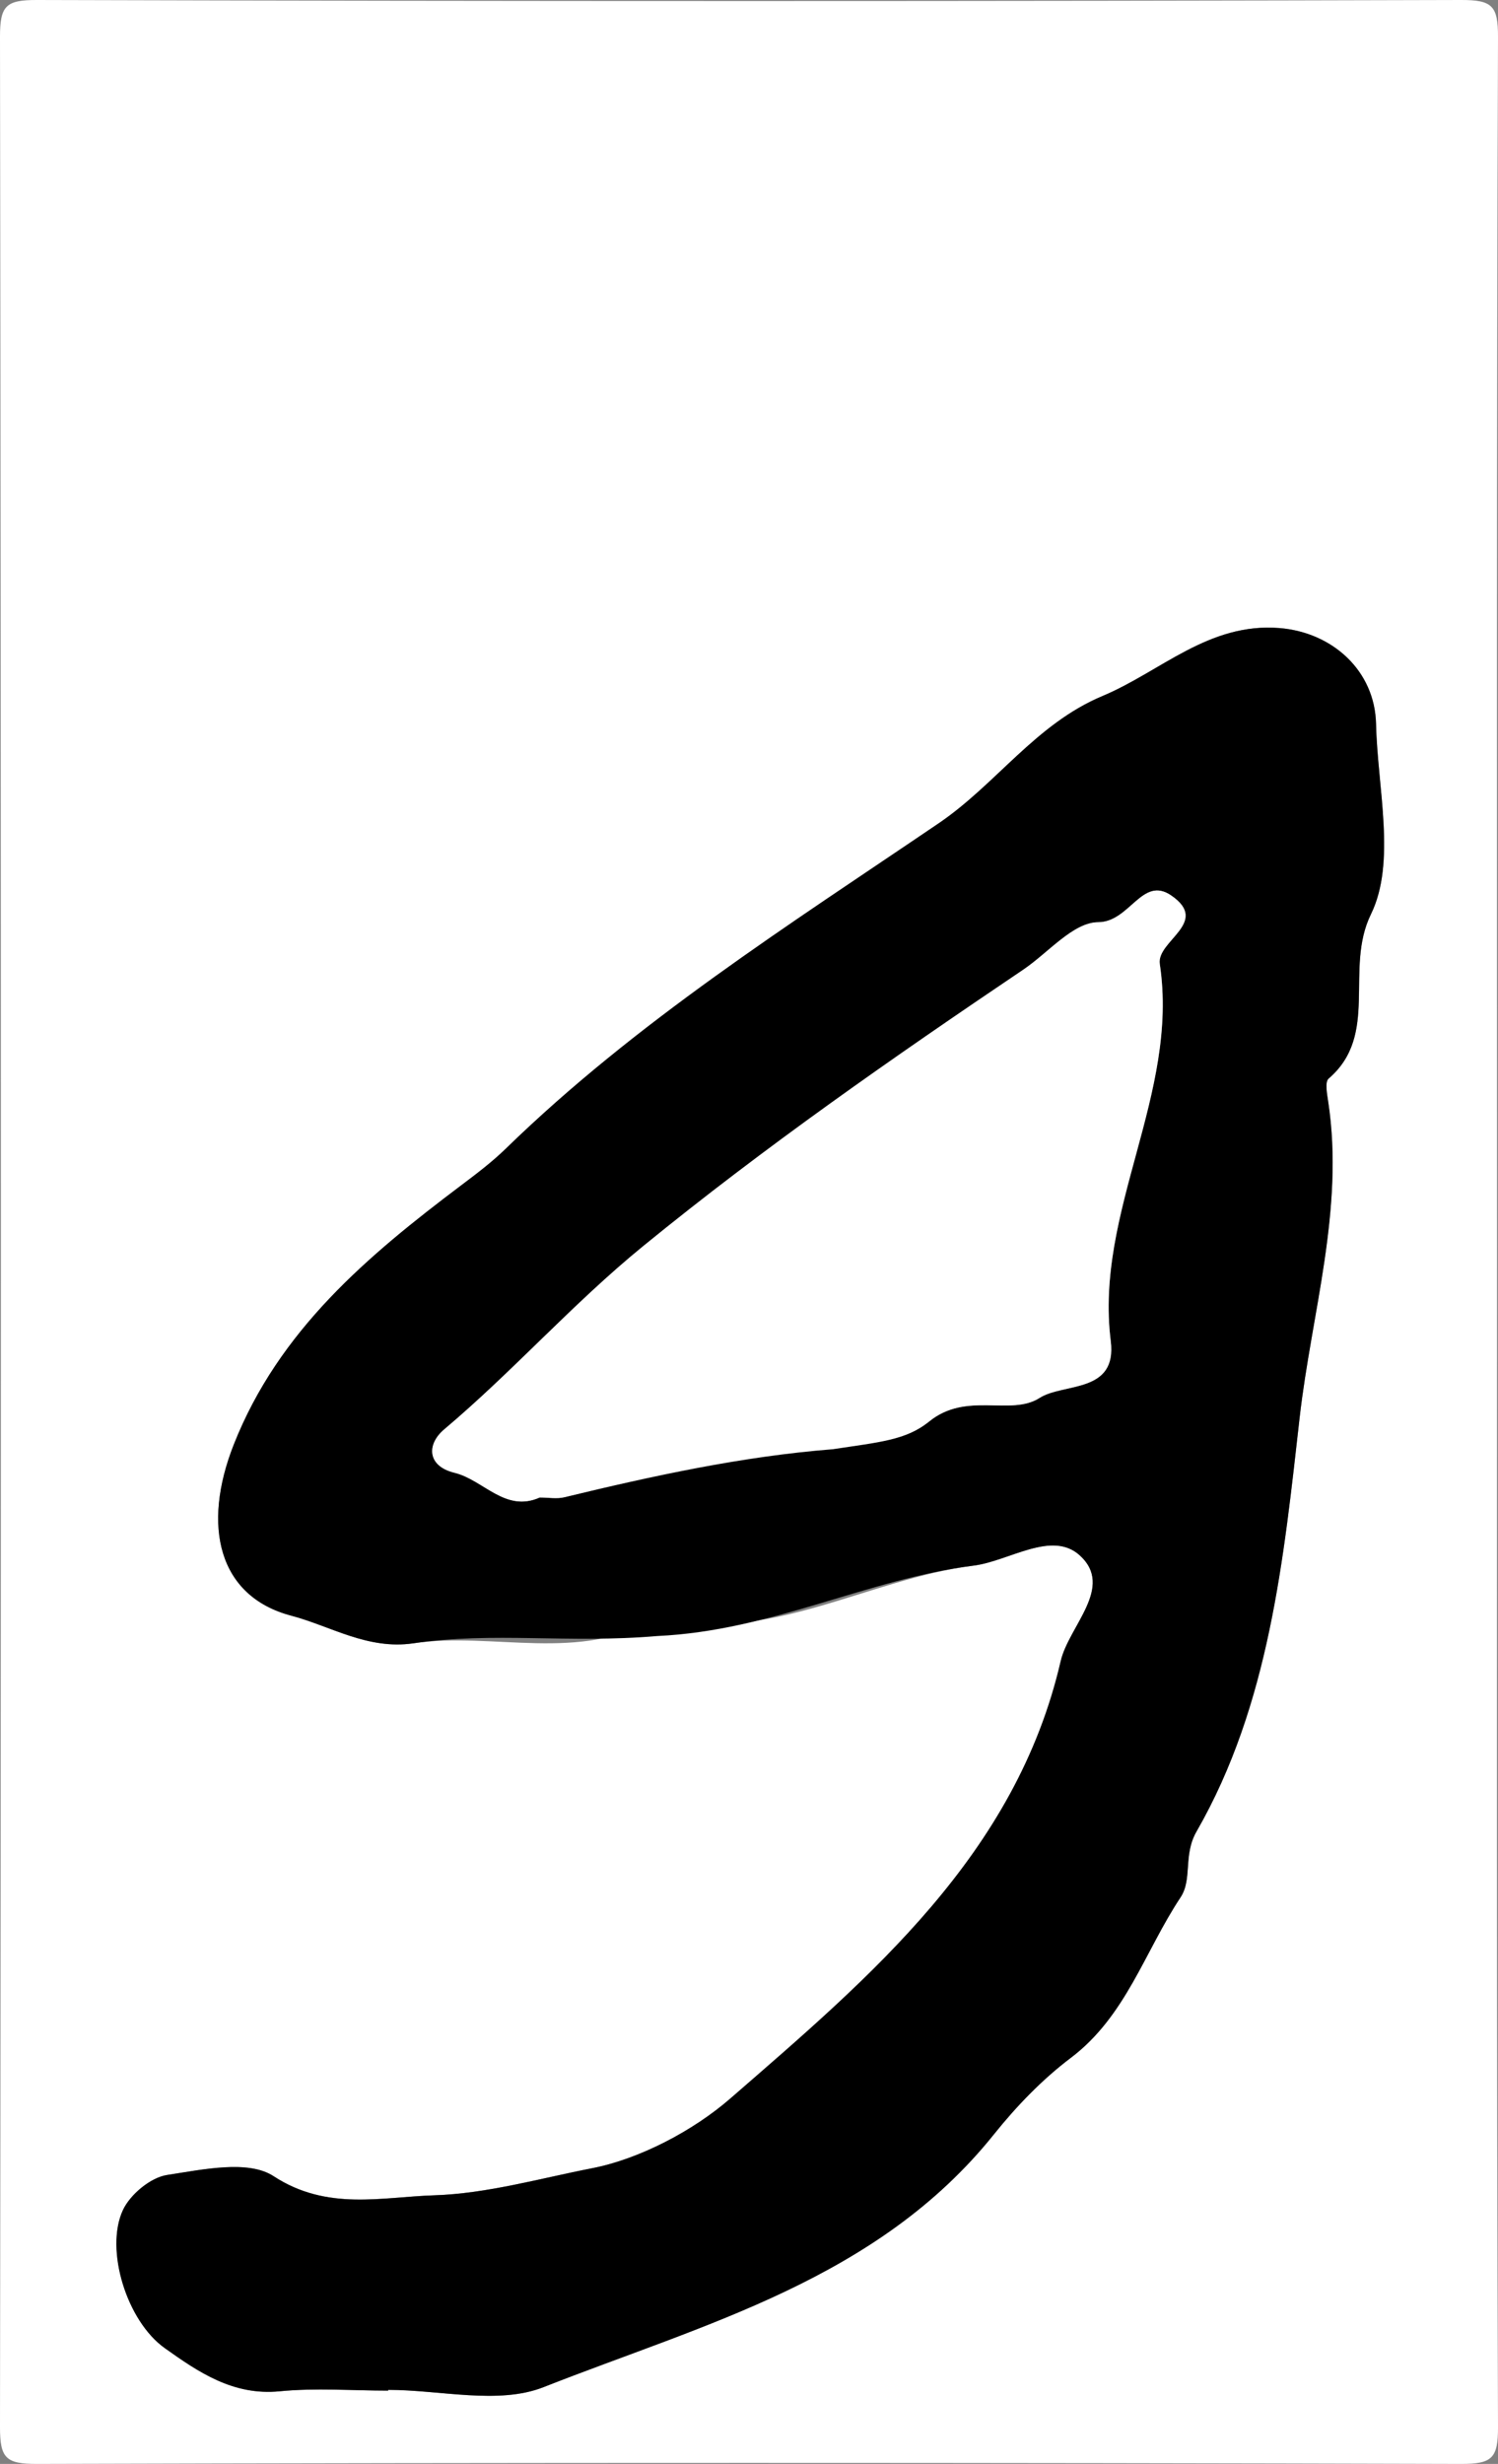
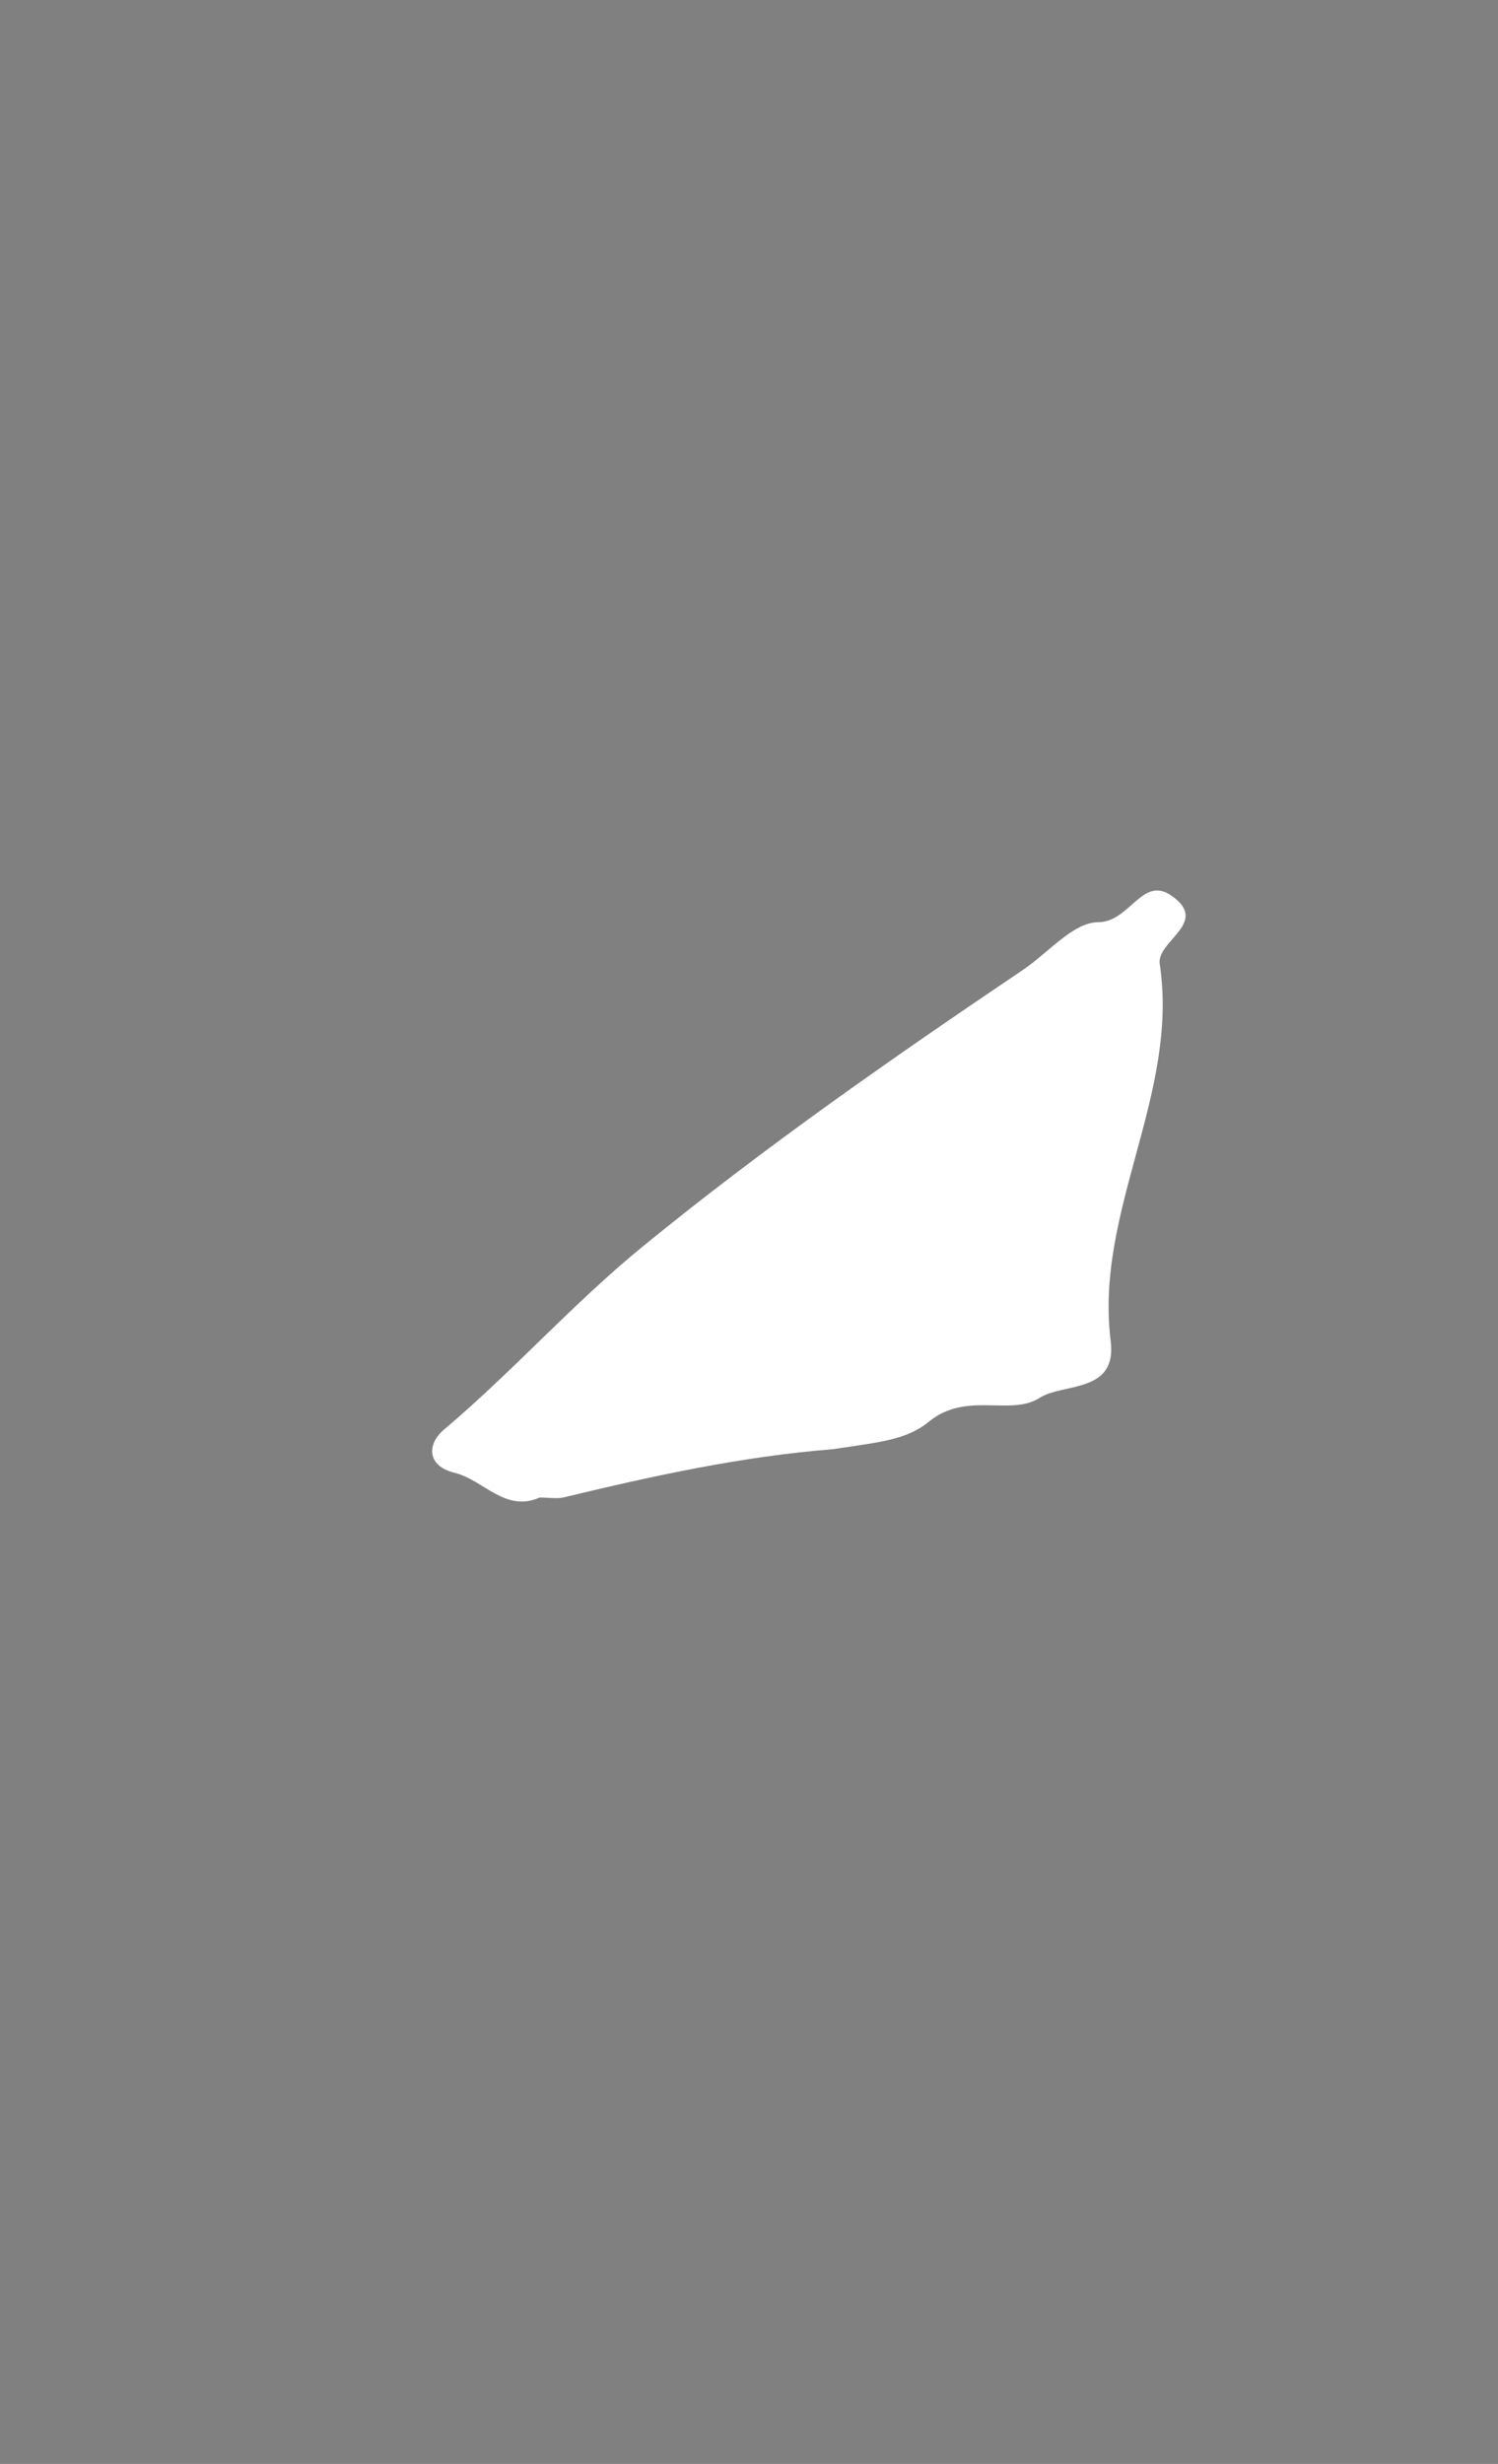
<svg xmlns="http://www.w3.org/2000/svg" version="1.1" id="Layer_1" x="0px" y="0px" width="62.076px" height="102.075px" viewBox="266.962 163.162 62.076 102.075" enable-background="new 266.962 163.162 62.076 102.075" xml:space="preserve">
  <rect x="266.962" y="163.162" width="62.076" height="102.075" fill="#808080" stroke="none" />
  <g>
-     <path fill="#FFFFFF" d="M328.999,214.7c0,16.332-0.021,32.666,0.039,49c0.005,1.299-0.239,1.541-1.538,1.537   c-19.667-0.055-39.333-0.055-59,0c-1.3,0.004-1.54-0.238-1.538-1.537c0.048-33,0.048-66,0-99c-0.002-1.3,0.238-1.542,1.538-1.538   c19.667,0.055,39.333,0.055,59,0c1.299-0.004,1.543,0.238,1.538,1.538C328.979,181.367,328.999,198.033,328.999,214.7z    M283.048,262.2c0-0.012,0-0.023,0-0.033c2.162,0,4.569,0.625,6.439-0.112c6.667-2.626,13.854-4.468,18.666-10.476   c0.933-1.164,1.999-2.272,3.186-3.168c2.282-1.723,3.063-4.412,4.544-6.644c0.503-0.759,0.102-1.752,0.663-2.729   c3.032-5.276,3.614-11.33,4.275-17.158c0.49-4.314,1.854-8.623,1.185-13.063c-0.049-0.326-0.149-0.832,0.016-0.974   c2.116-1.817,0.639-4.526,1.752-6.806c1.054-2.152,0.271-5.223,0.212-7.887c-0.049-2.203-1.806-3.792-3.997-3.97   c-2.936-0.238-4.921,1.803-7.341,2.816c-2.766,1.159-4.398,3.653-6.792,5.277c-6.187,4.199-12.536,8.22-17.938,13.48   c-0.561,0.545-1.208,1.035-1.841,1.513c-3.865,2.911-7.555,6.004-9.425,10.739c-1.33,3.367-0.648,6.287,2.377,7.088   c1.636,0.432,3.168,1.424,5.063,1.146c3.339-0.486,6.868,0.825,10.077-1.041c4.658,1.098,8.728-1.621,13.146-2.178   c1.46-0.184,3.234-1.477,4.394-0.425c1.452,1.317-0.452,2.924-0.789,4.381c-1.854,8.019-7.888,13.078-13.699,18.128   c-1.529,1.329-3.758,2.501-5.722,2.882c-2.149,0.418-4.357,1.052-6.539,1.121s-4.439,0.657-6.658-0.792   c-1.051-0.688-2.946-0.271-4.412-0.05c-0.685,0.104-1.532,0.808-1.833,1.458c-0.752,1.628,0.154,4.588,1.735,5.714   c1.396,0.994,2.837,1.979,4.764,1.789C280.038,262.081,281.549,262.2,283.048,262.2z" />
-     <path d="M283.048,262.2c-1.5,0-3.011-0.119-4.496,0.028c-1.927,0.19-3.368-0.795-4.764-1.789c-1.581-1.126-2.487-4.086-1.735-5.714   c0.301-0.65,1.148-1.354,1.833-1.458c1.466-0.224,3.361-0.638,4.412,0.05c2.219,1.449,4.478,0.861,6.658,0.792   c2.182-0.069,4.39-0.702,6.539-1.121c1.964-0.381,4.192-1.553,5.722-2.882c5.813-5.05,11.846-10.109,13.699-18.128   c0.337-1.457,2.24-3.063,0.789-4.381c-1.158-1.052-2.934,0.241-4.394,0.425c-4.419,0.557-8.36,2.698-13.11,2.917   c-3.695,0.317-6.773-0.187-10.112,0.302c-1.895,0.276-3.427-0.716-5.063-1.146c-3.025-0.801-3.707-3.721-2.377-7.088   c1.87-4.734,5.56-7.827,9.424-10.739c0.635-0.478,1.282-0.968,1.842-1.513c5.403-5.261,11.753-9.281,17.938-13.48   c2.394-1.624,4.026-4.118,6.792-5.277c2.42-1.014,4.405-3.055,7.341-2.816c2.191,0.178,3.948,1.767,3.997,3.97   c0.061,2.665,0.842,5.735-0.212,7.887c-1.114,2.279,0.364,4.988-1.752,6.806c-0.165,0.142-0.063,0.647-0.016,0.974   c0.67,4.44-0.693,8.749-1.185,13.063c-0.661,5.828-1.243,11.882-4.275,17.158c-0.563,0.978-0.16,1.971-0.663,2.729   c-1.481,2.229-2.262,4.921-4.544,6.644c-1.187,0.896-2.253,2.004-3.186,3.168c-4.813,6.008-11.998,7.85-18.666,10.476   c-1.871,0.737-4.278,0.112-6.439,0.112C283.048,262.176,283.048,262.188,283.048,262.2z M289.326,225.2   c0.366,0,0.715,0.064,1.028-0.011c3.672-0.883,7.291-2.048,11.131-1.989c1.035-1.58,3.035-0.371,3.973-1.141   c1.553-1.271,3.38-0.213,4.586-0.984c0.989-0.635,3.222-0.171,2.948-2.359c-0.673-5.383,2.849-10.209,2.032-15.618   c-0.145-0.959,2.104-1.716,0.476-2.836c-1.209-0.831-1.712,1.101-3.026,1.106c-1.04,0.005-2.072,1.27-3.111,1.97   c-5.385,3.631-10.691,7.323-15.75,11.453c-2.926,2.387-5.386,5.181-8.238,7.586c-0.738,0.621-0.71,1.522,0.423,1.799   C287,224.469,287.898,225.836,289.326,225.2z" />
    <path fill="#FFFFFF" d="M289.326,225.2c-1.428,0.637-2.325-0.73-3.531-1.025c-1.134-0.275-1.162-1.178-0.423-1.799   c2.853-2.405,5.313-5.199,8.238-7.586c5.059-4.128,10.366-7.822,15.75-11.453c1.039-0.7,2.071-1.965,3.111-1.97   c1.314-0.006,1.817-1.938,3.026-1.106c1.63,1.12-0.619,1.877-0.476,2.836c0.815,5.408-2.705,10.235-2.033,15.618   c0.273,2.188-1.959,1.726-2.947,2.359c-1.206,0.771-3.033-0.287-4.586,0.984c-0.938,0.77-2.079,0.852-3.973,1.141   c-3.788,0.299-7.459,1.106-11.131,1.989C290.041,225.265,289.692,225.2,289.326,225.2z" />
  </g>
</svg>